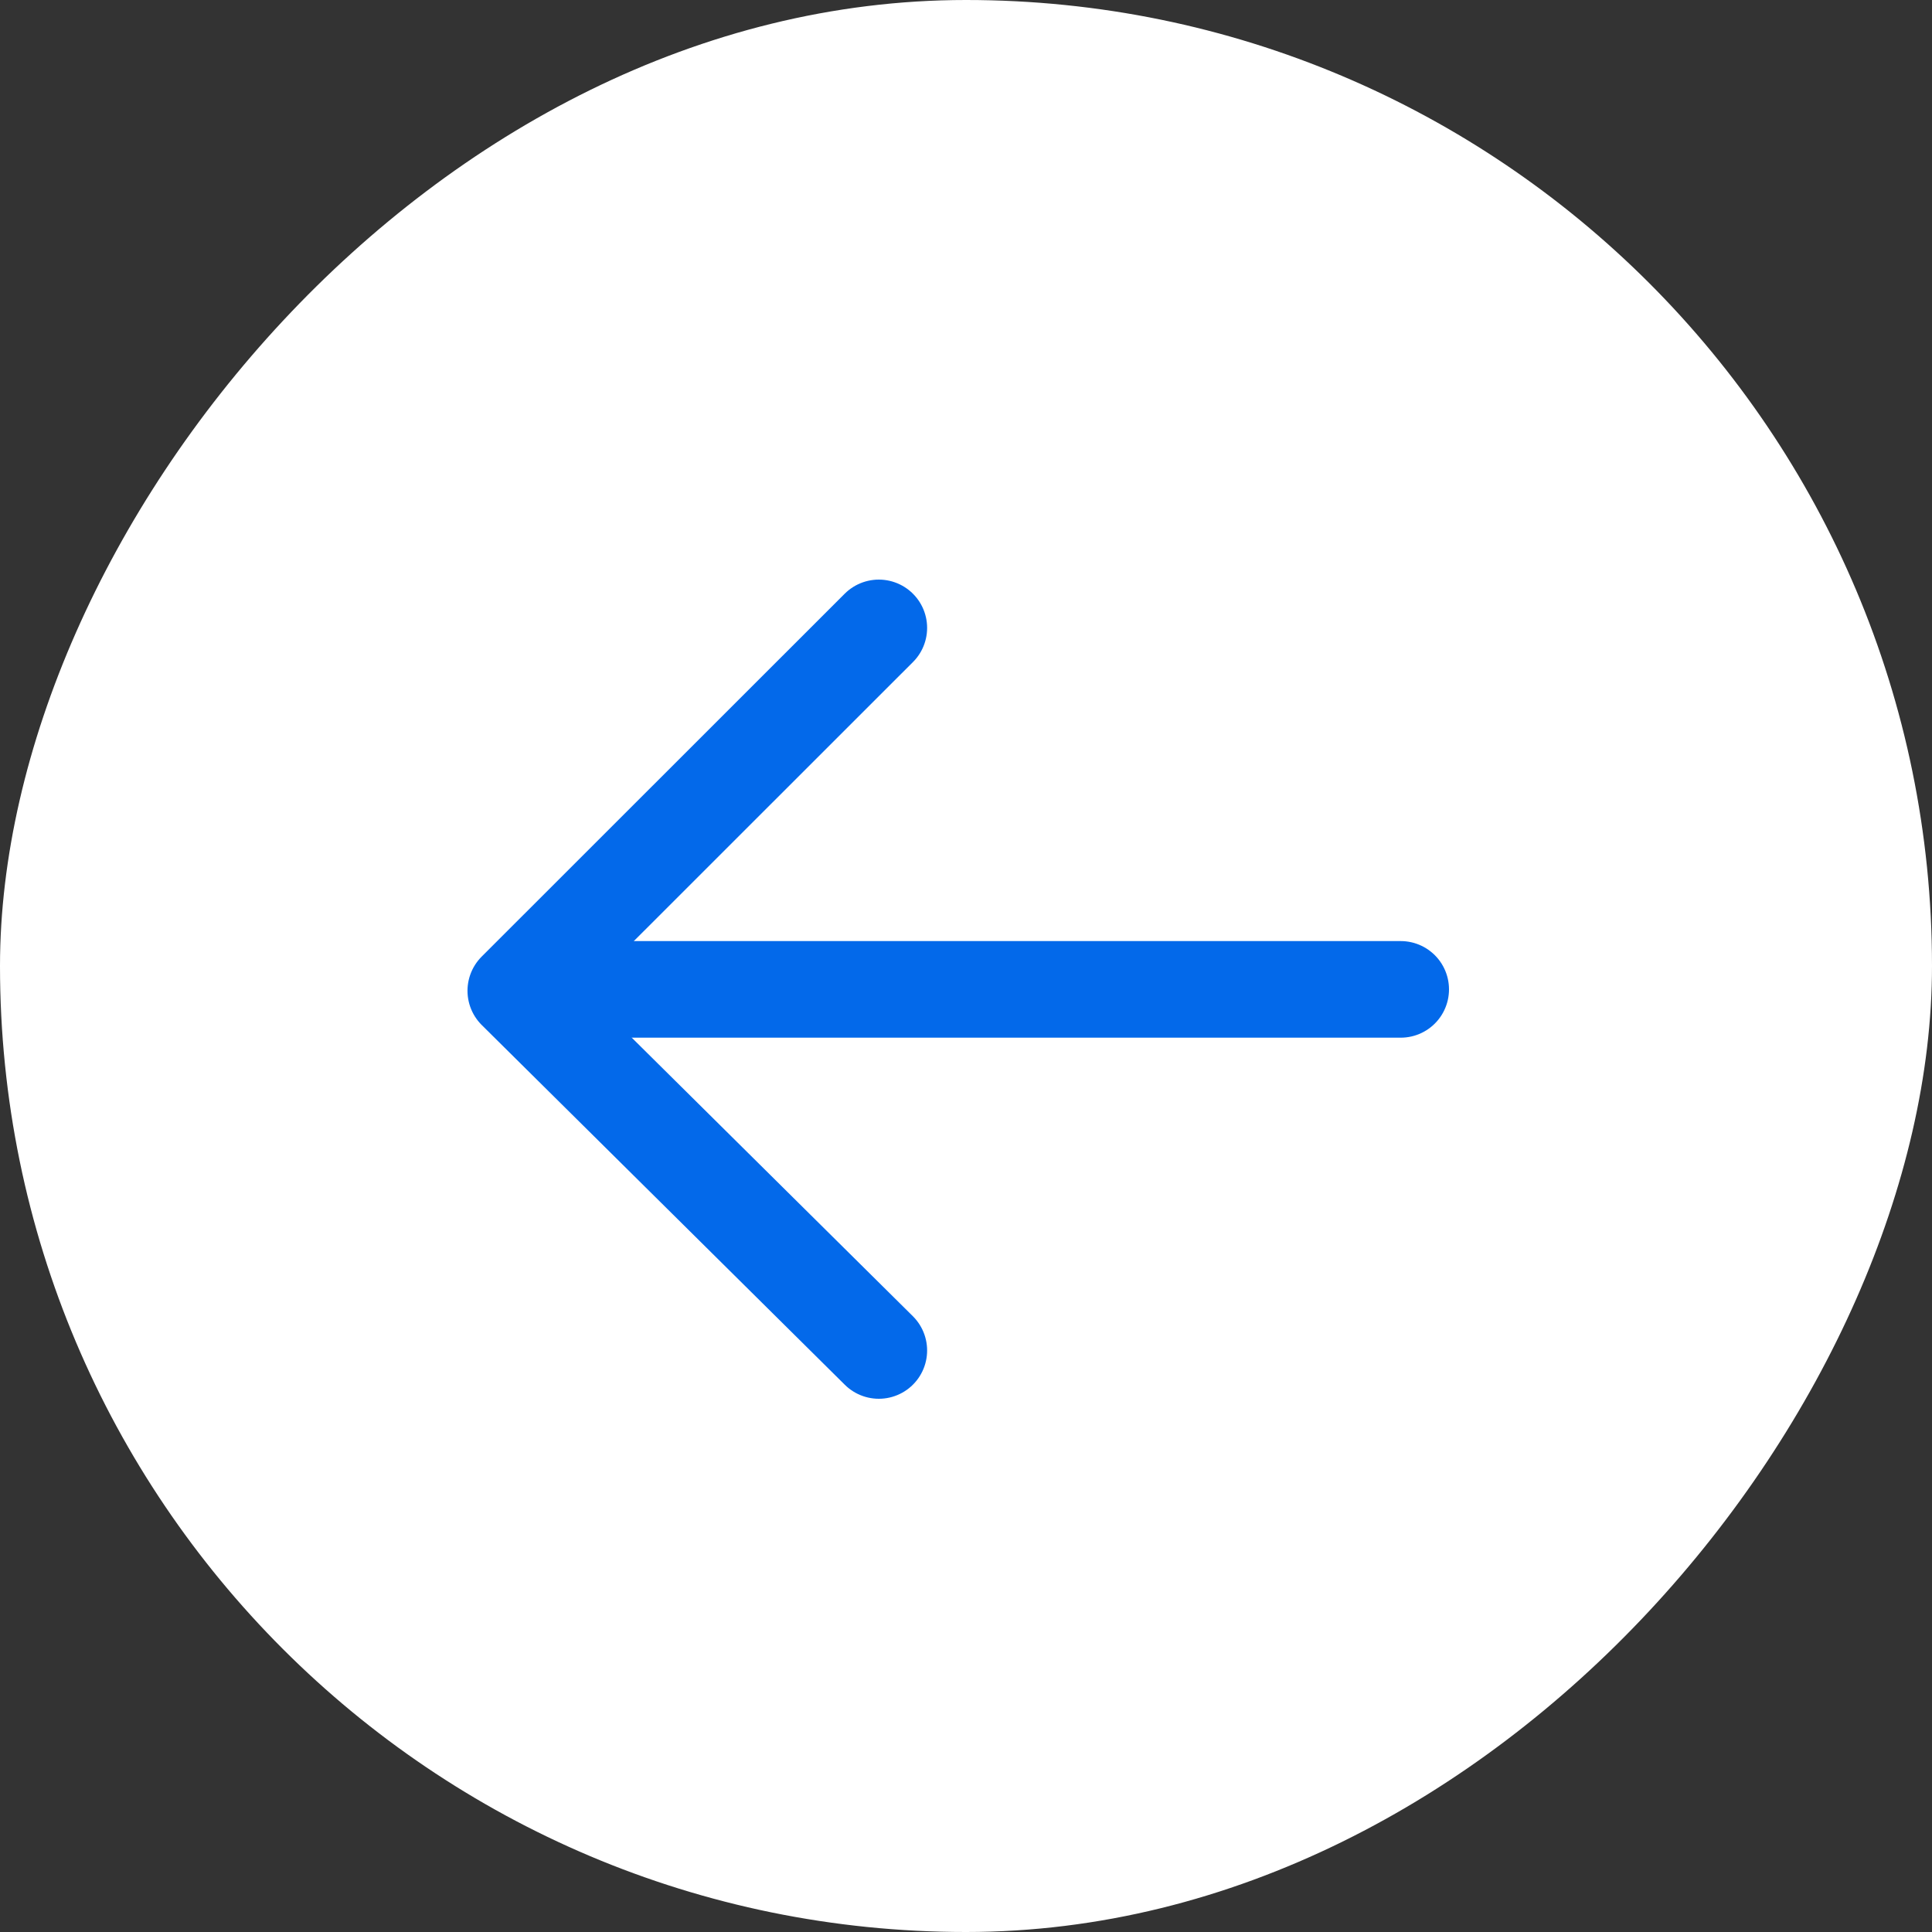
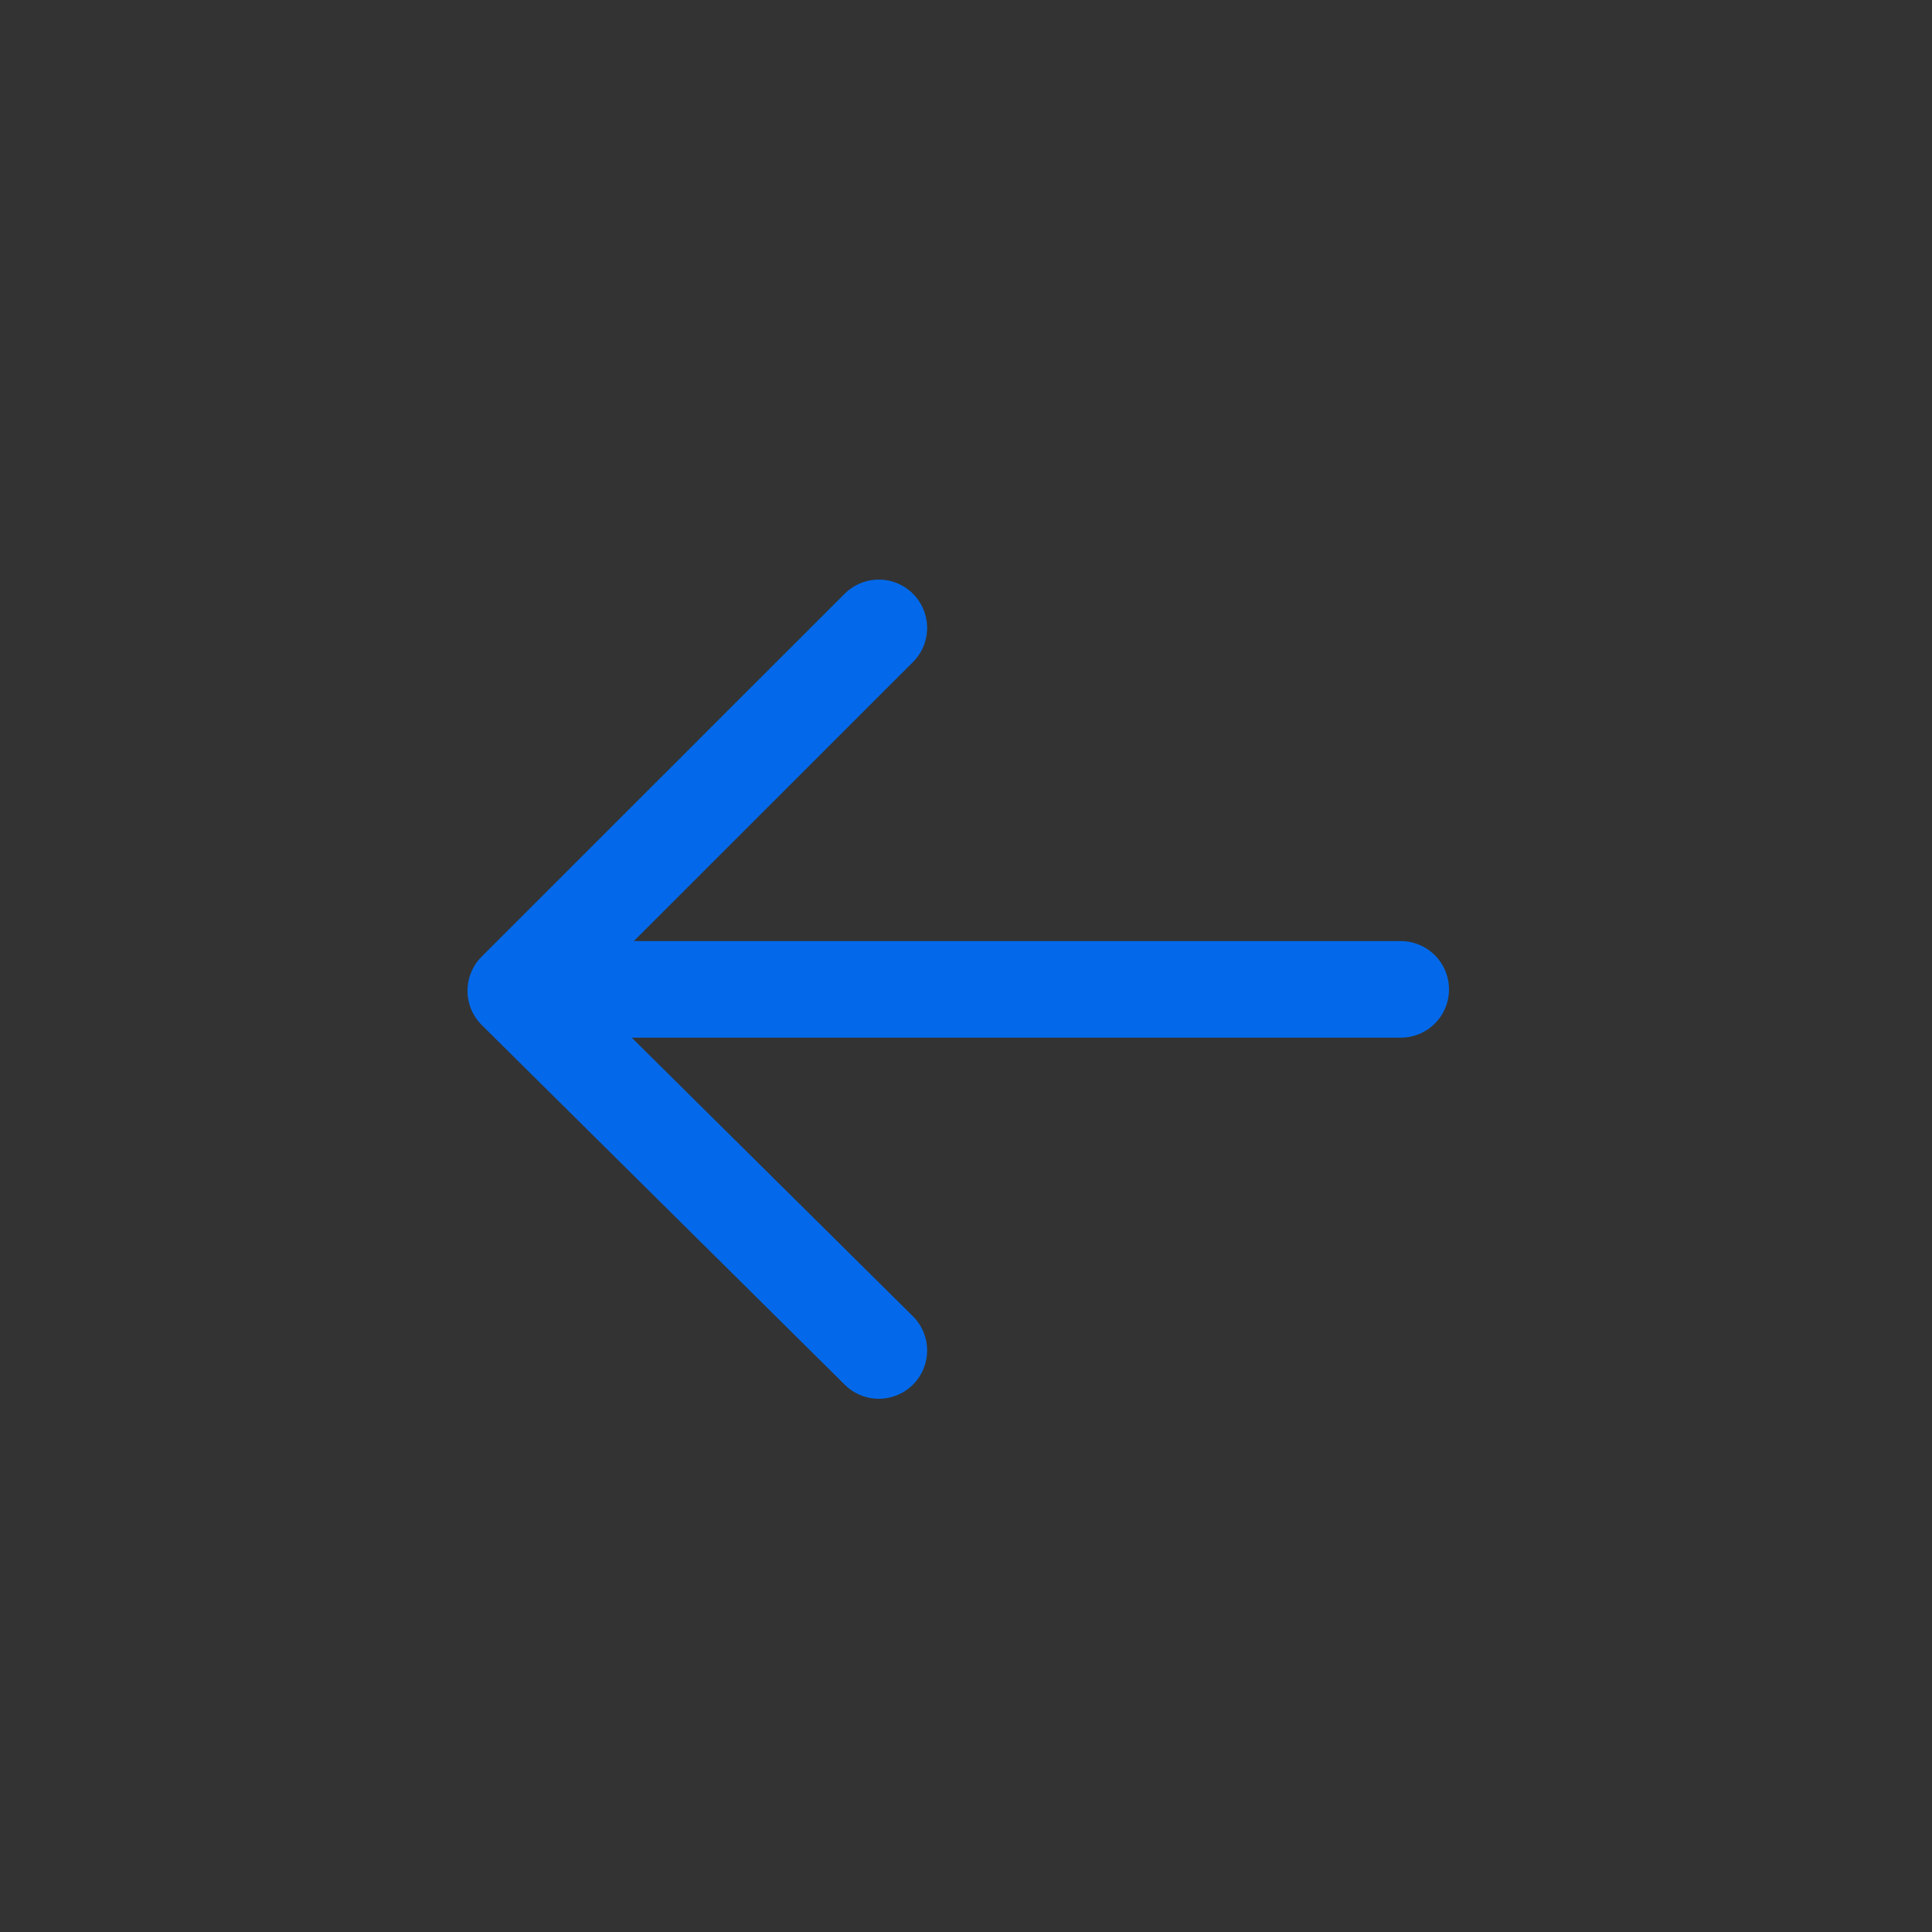
<svg xmlns="http://www.w3.org/2000/svg" width="40" height="40" viewBox="0 0 40 40" fill="none">
  <rect x="0" y="0" width="40" height="40" fill="#333333" stroke="none" />
-   <rect width="40" height="40" rx="20" transform="matrix(-1 0 0 1 40 0)" fill="white" />
  <path d="M29 20.484L12.088 20.484" stroke="#0369EA" stroke-width="2" stroke-linecap="round" />
  <path d="M18.195 13L10.679 20.513L18.195 27.96" stroke="#0369EA" stroke-width="2" stroke-linecap="round" stroke-linejoin="round" />
</svg>